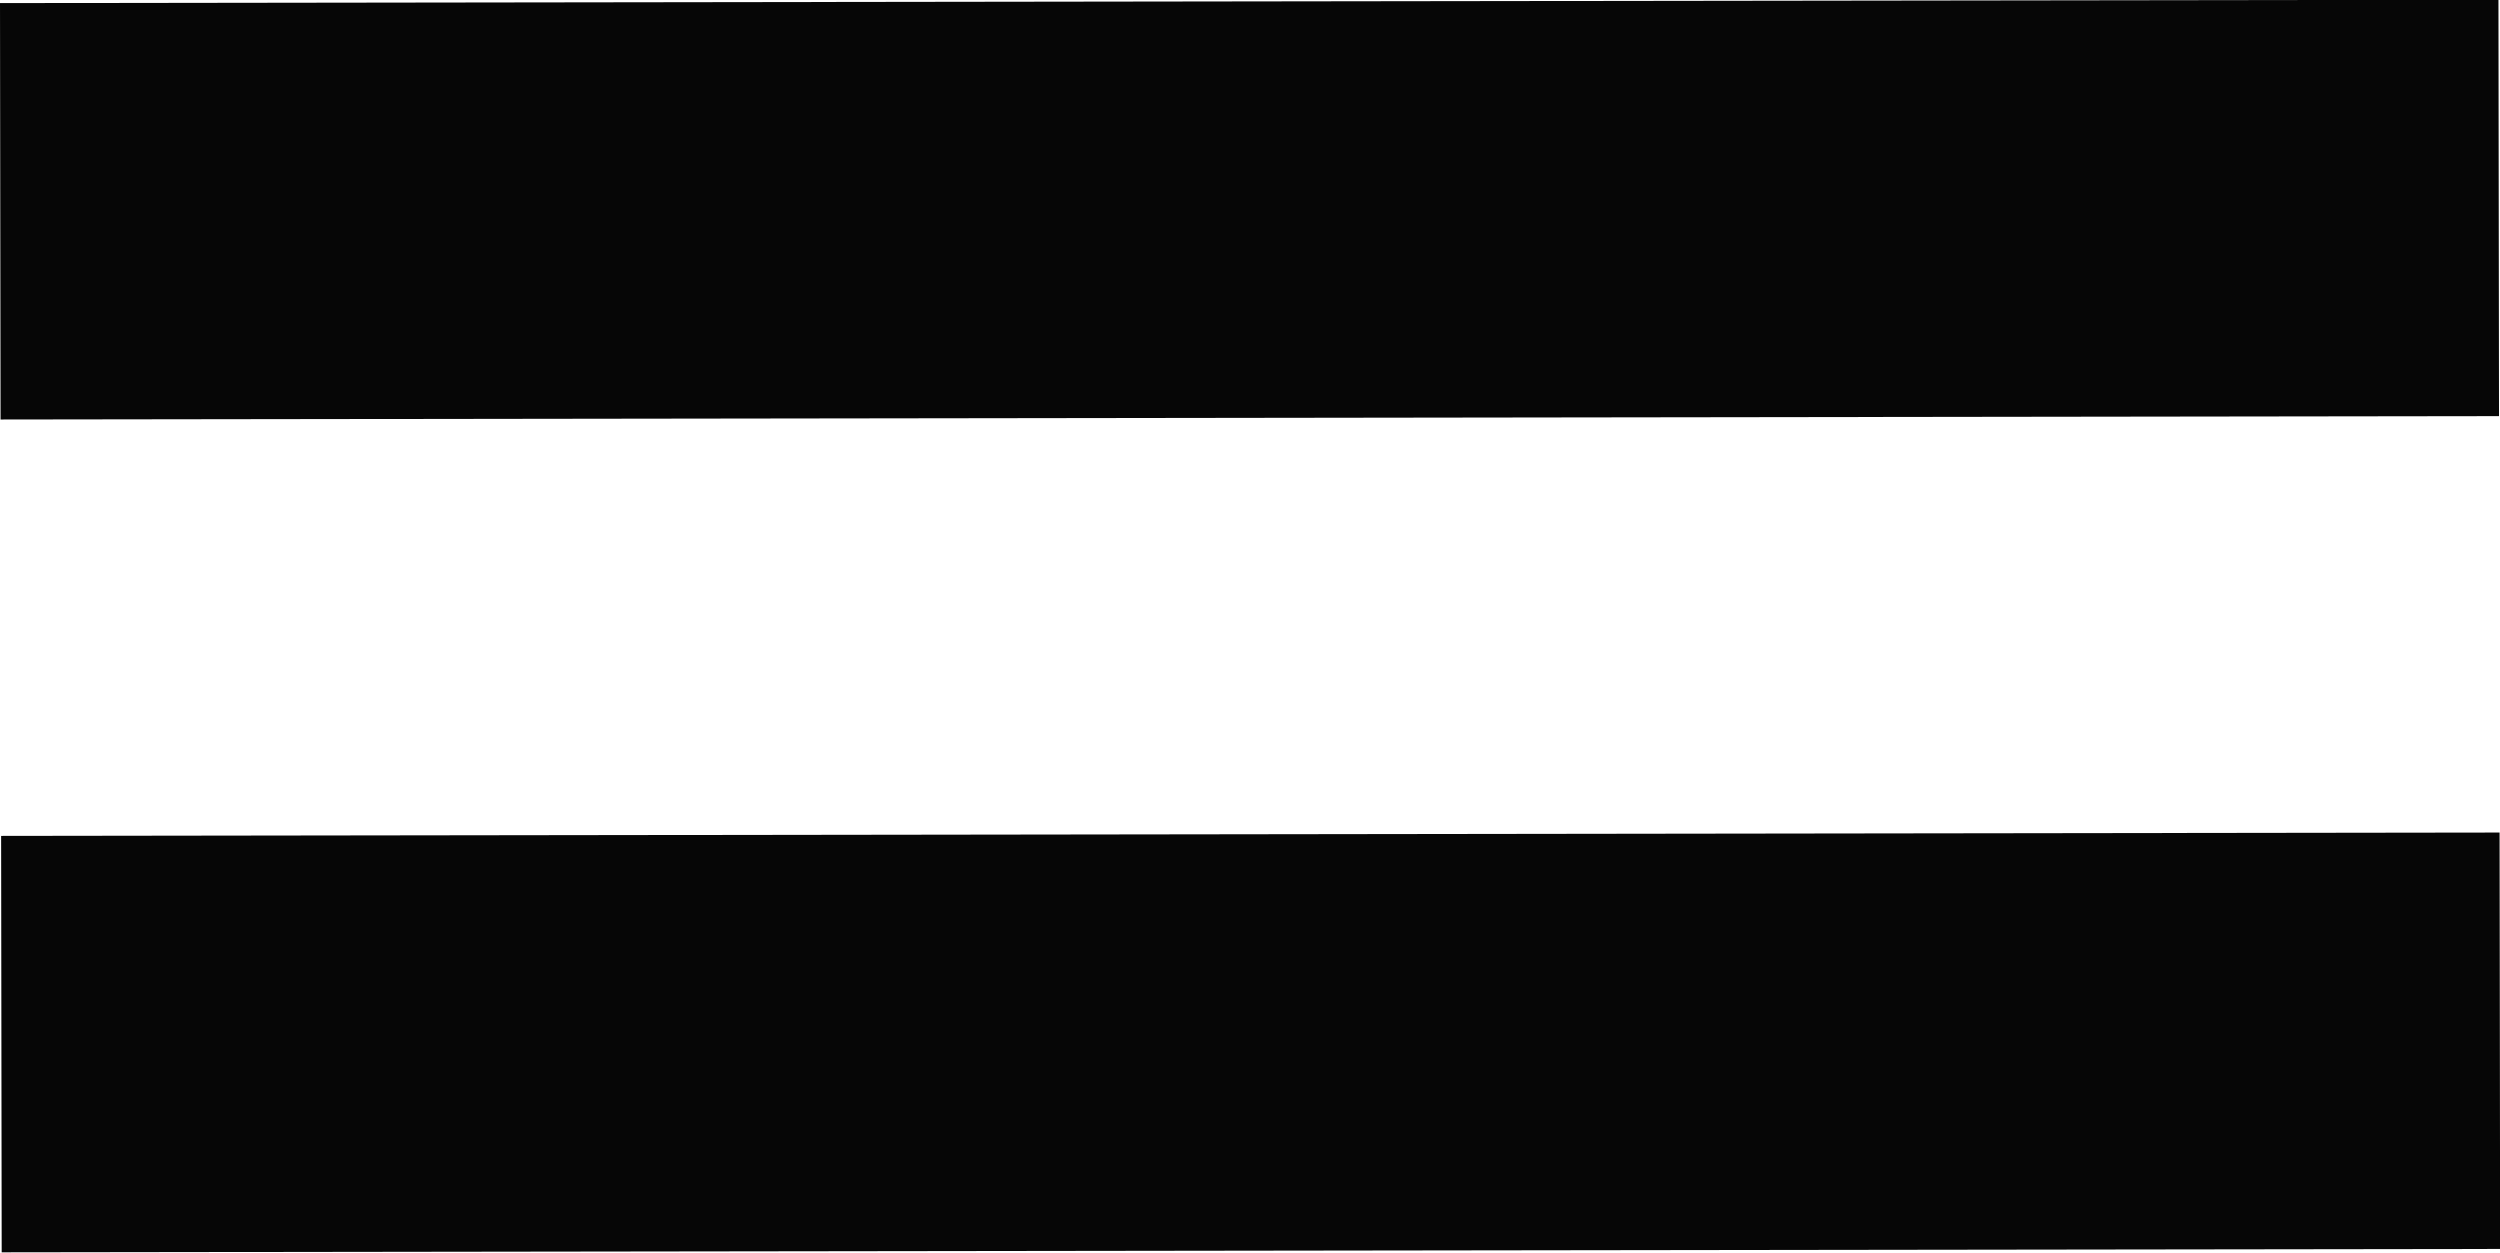
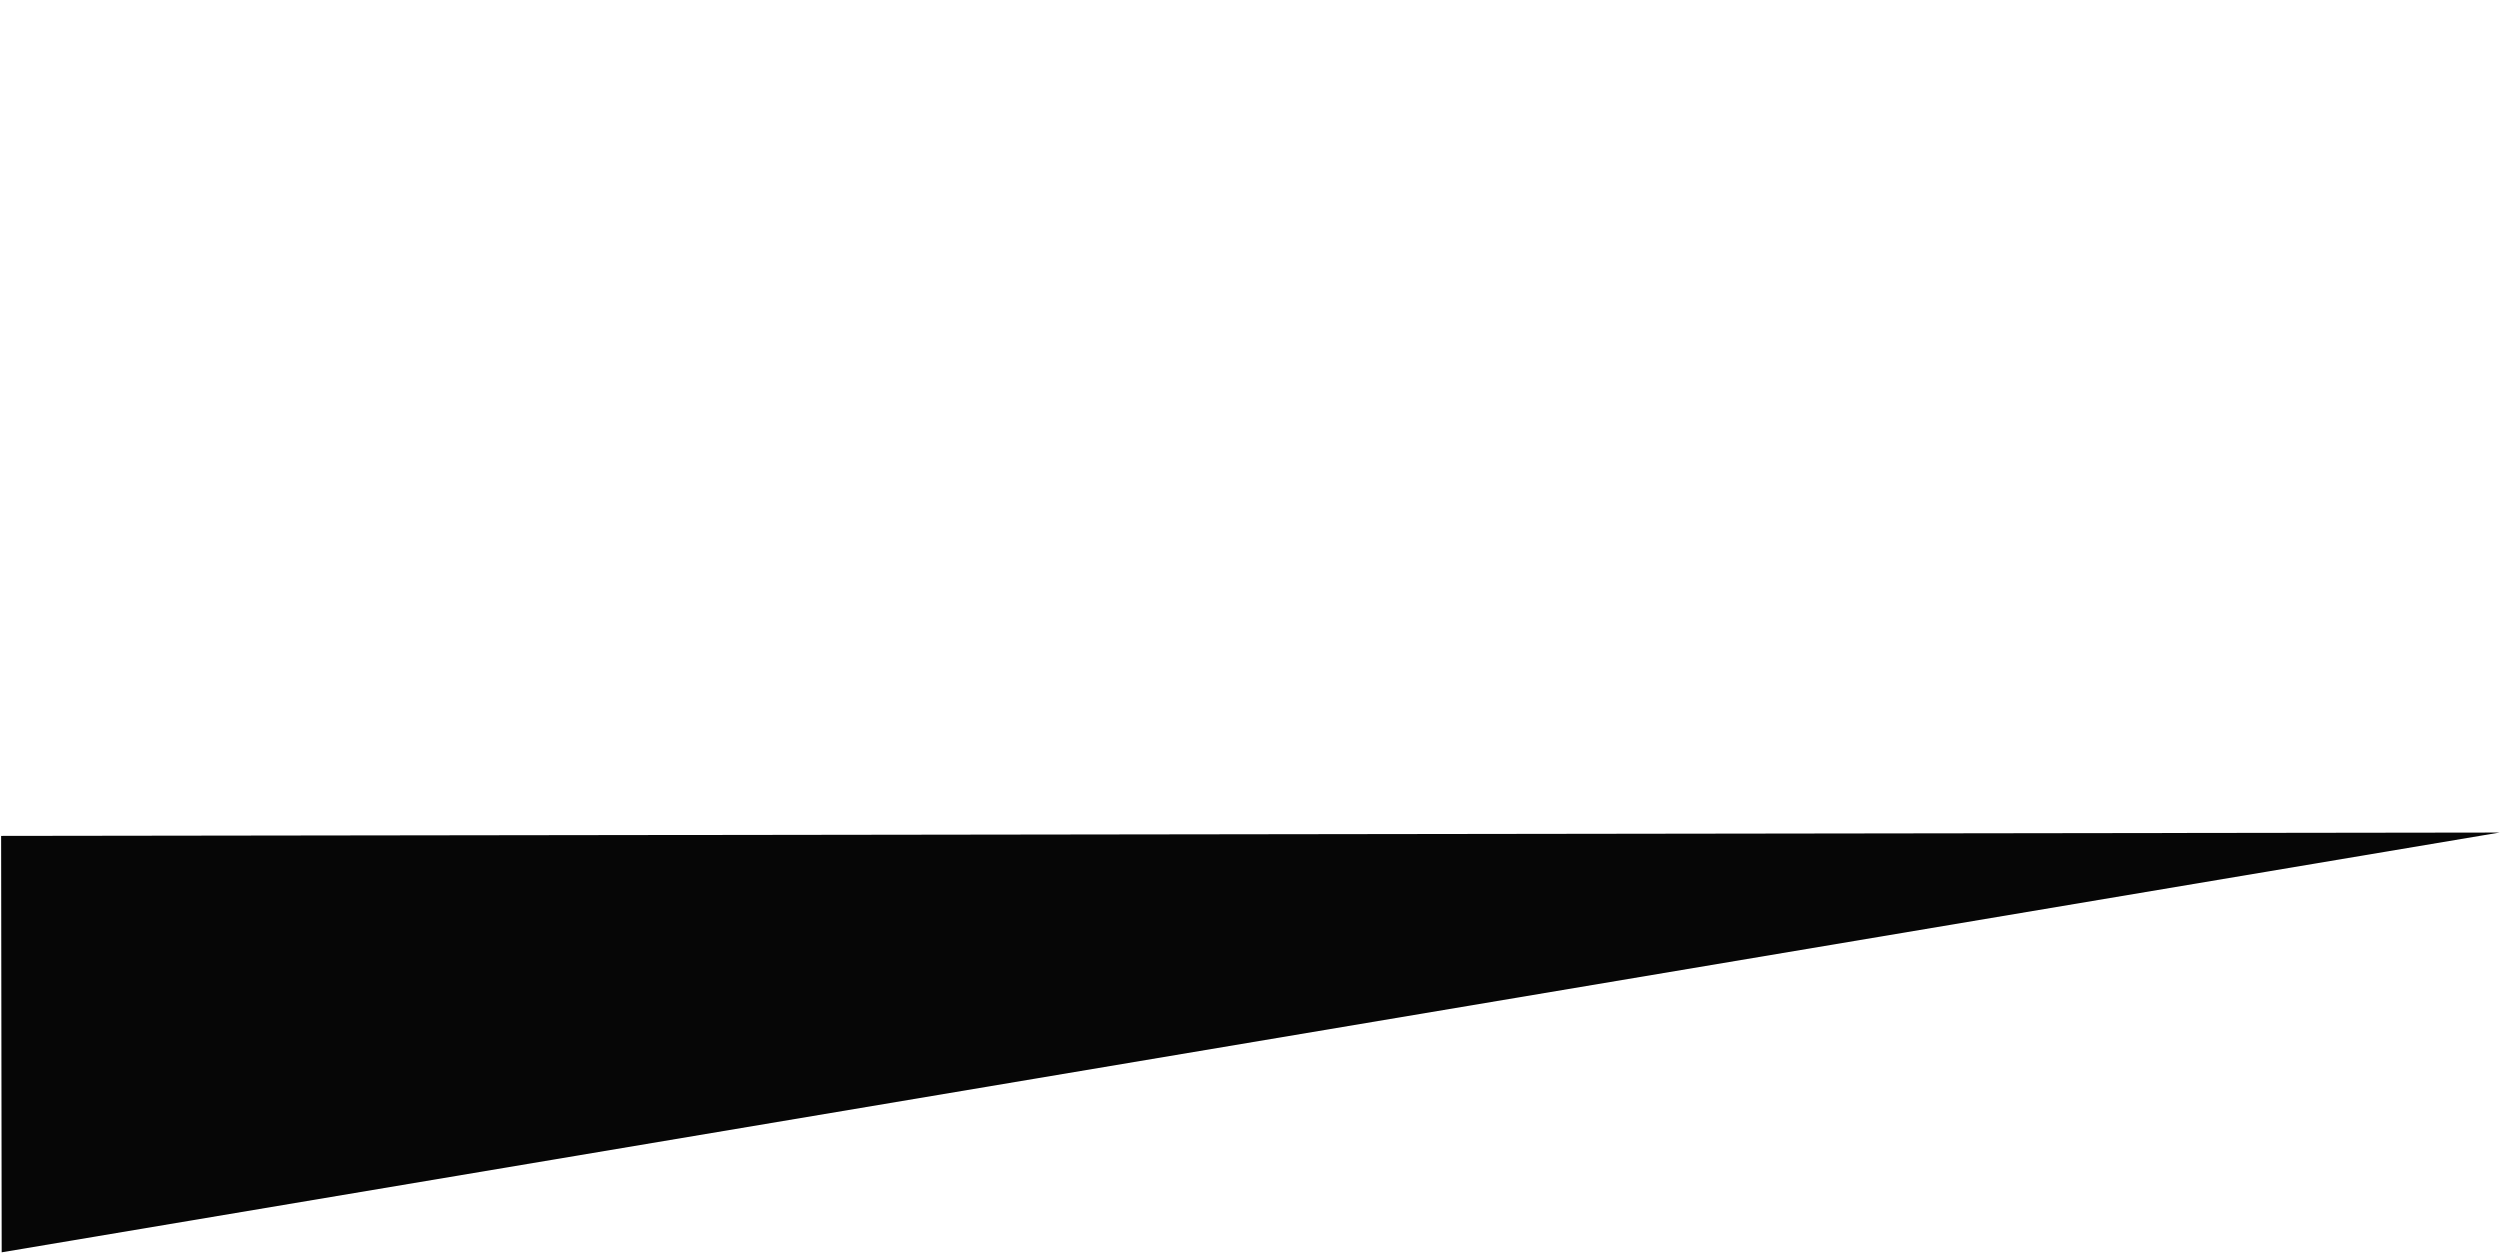
<svg xmlns="http://www.w3.org/2000/svg" fill="#000000" height="218.3" preserveAspectRatio="xMidYMid meet" version="1" viewBox="383.9 803.7 435.7 218.3" width="435.7" zoomAndPan="magnify">
  <g fill="#000000" fill-opacity="0.976">
    <g id="change1_2">
-       <path d="M383.901,804.239L601.615,803.946L819.33,803.653Q819.379,839.938,819.428,876.224Q601.713,876.517,383.999,876.811Q383.95,840.525,383.901,804.239" />
-     </g>
+       </g>
    <g id="change1_1">
-       <path d="M384.096,949.381L819.525,948.796L819.623,1021.367L384.194,1021.953L384.096,949.381" />
+       <path d="M384.096,949.381L819.525,948.796L384.194,1021.953L384.096,949.381" />
    </g>
  </g>
</svg>